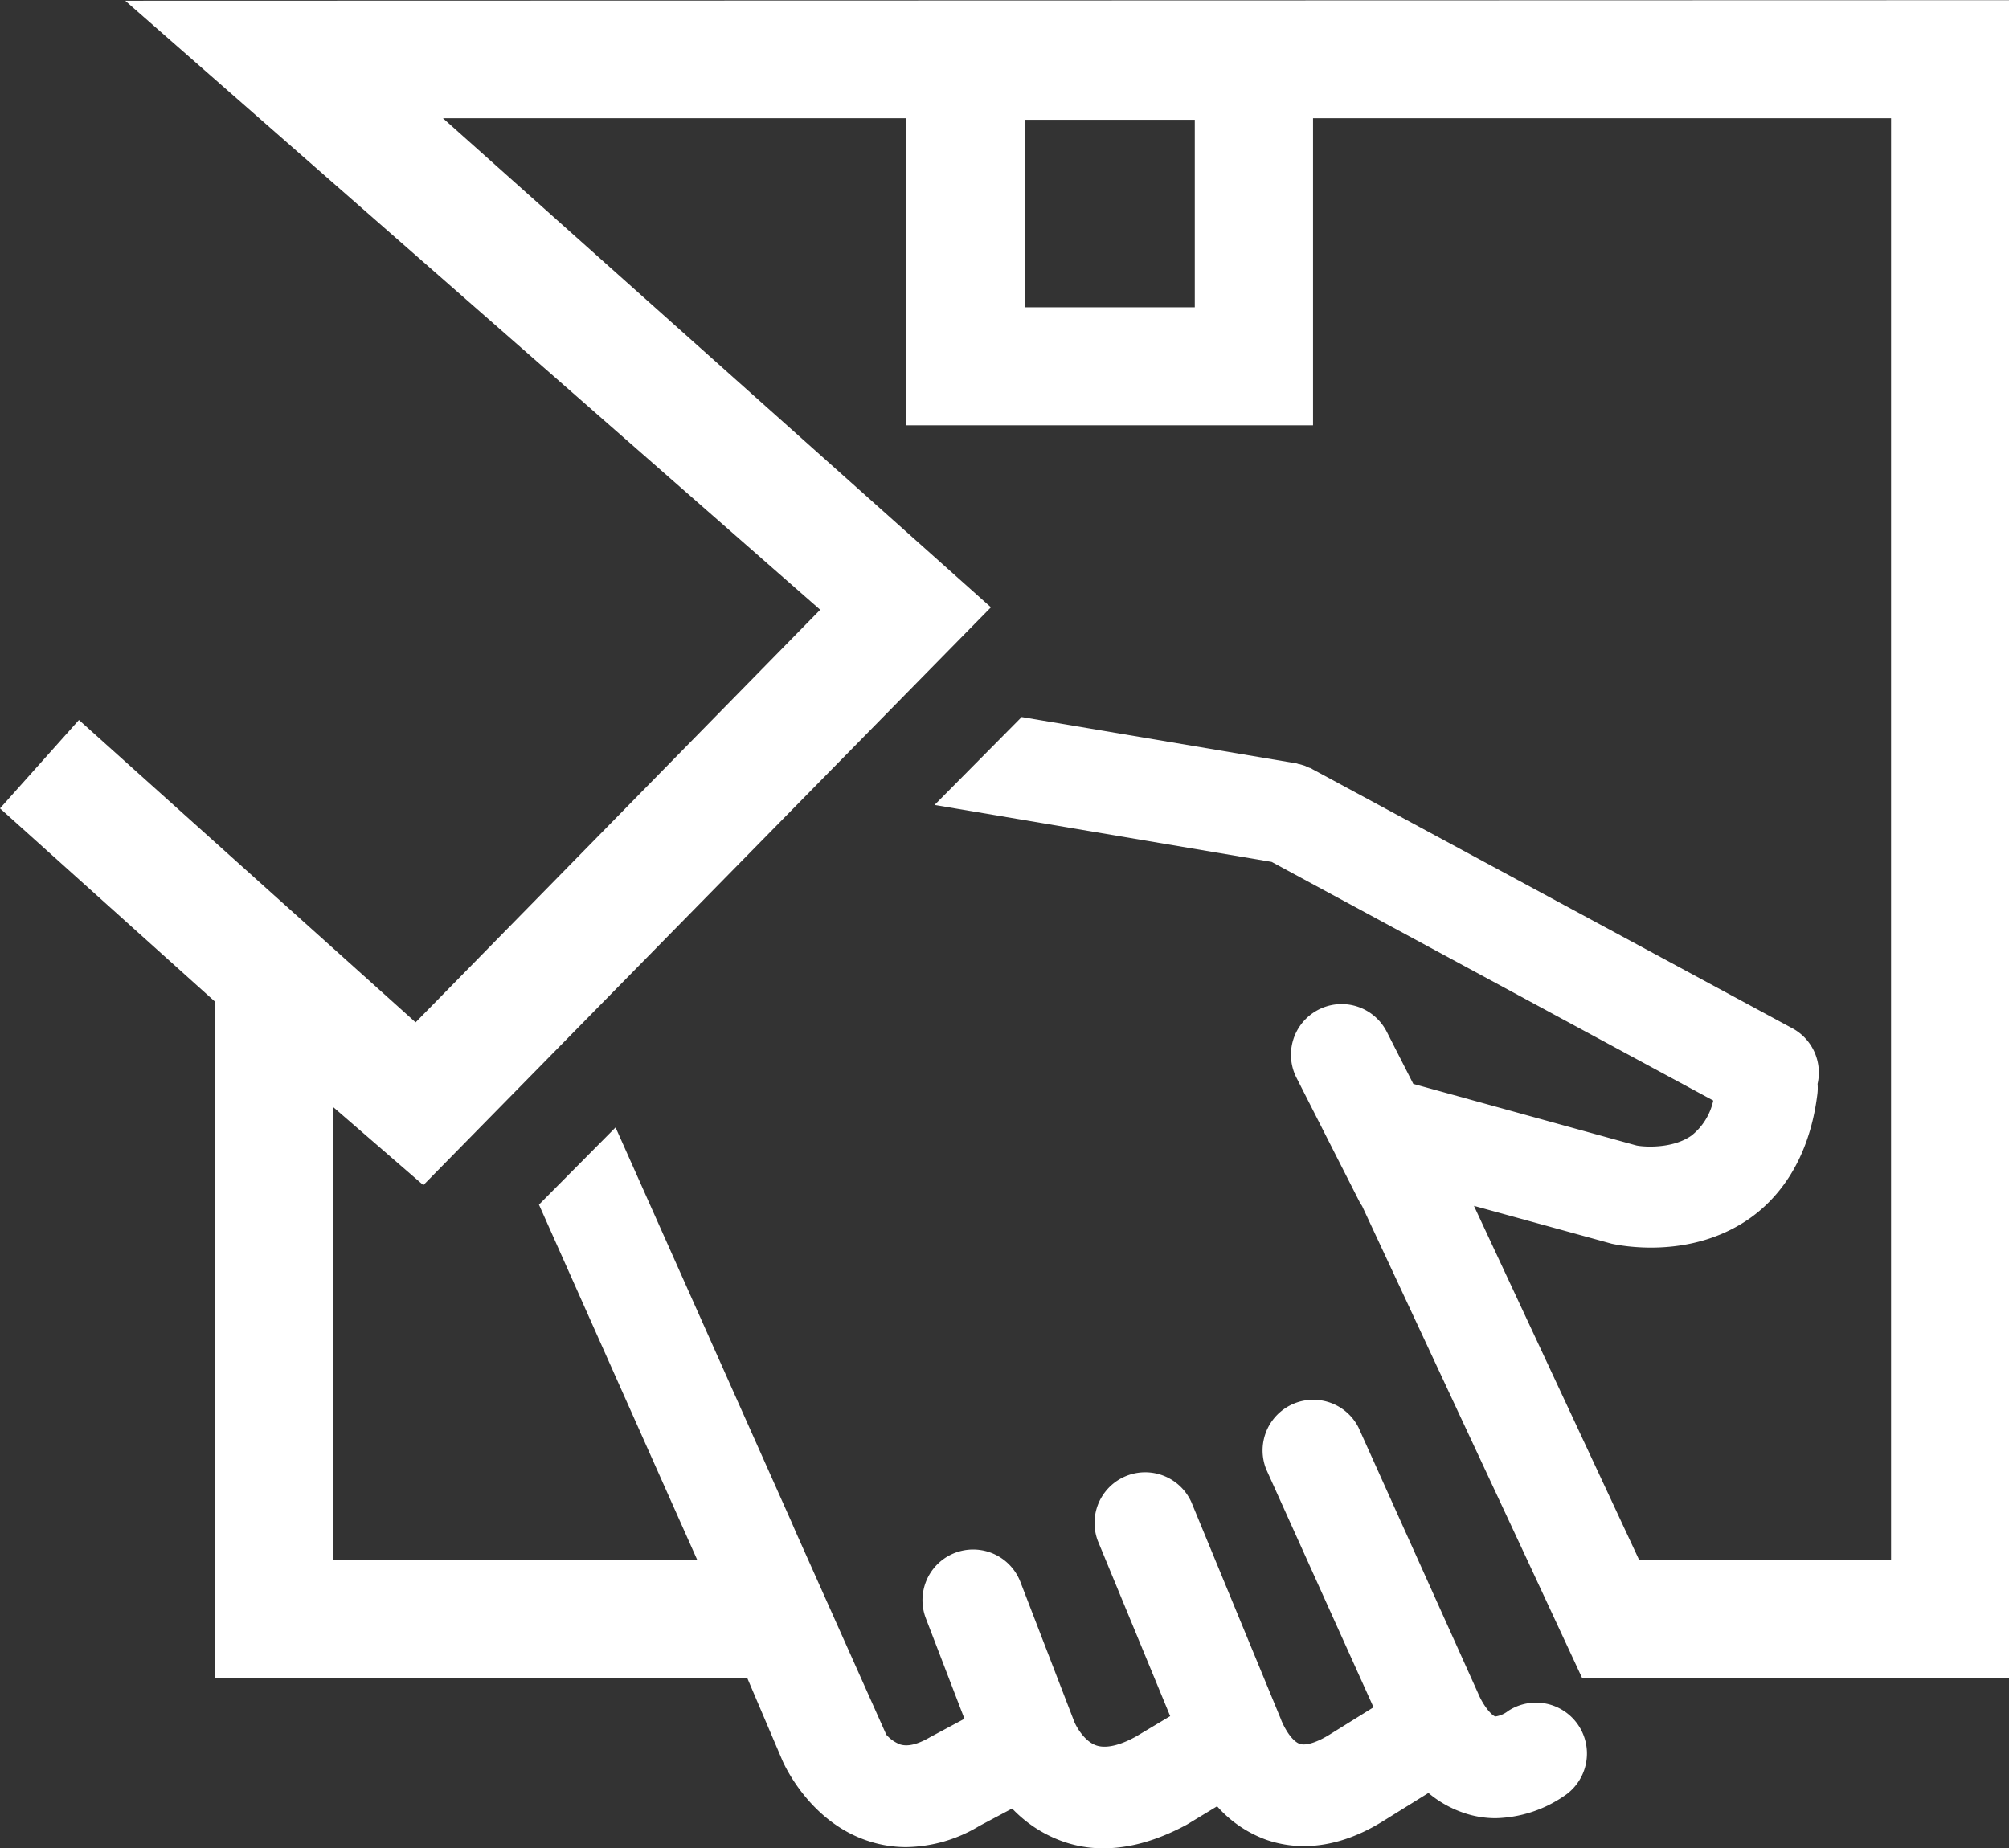
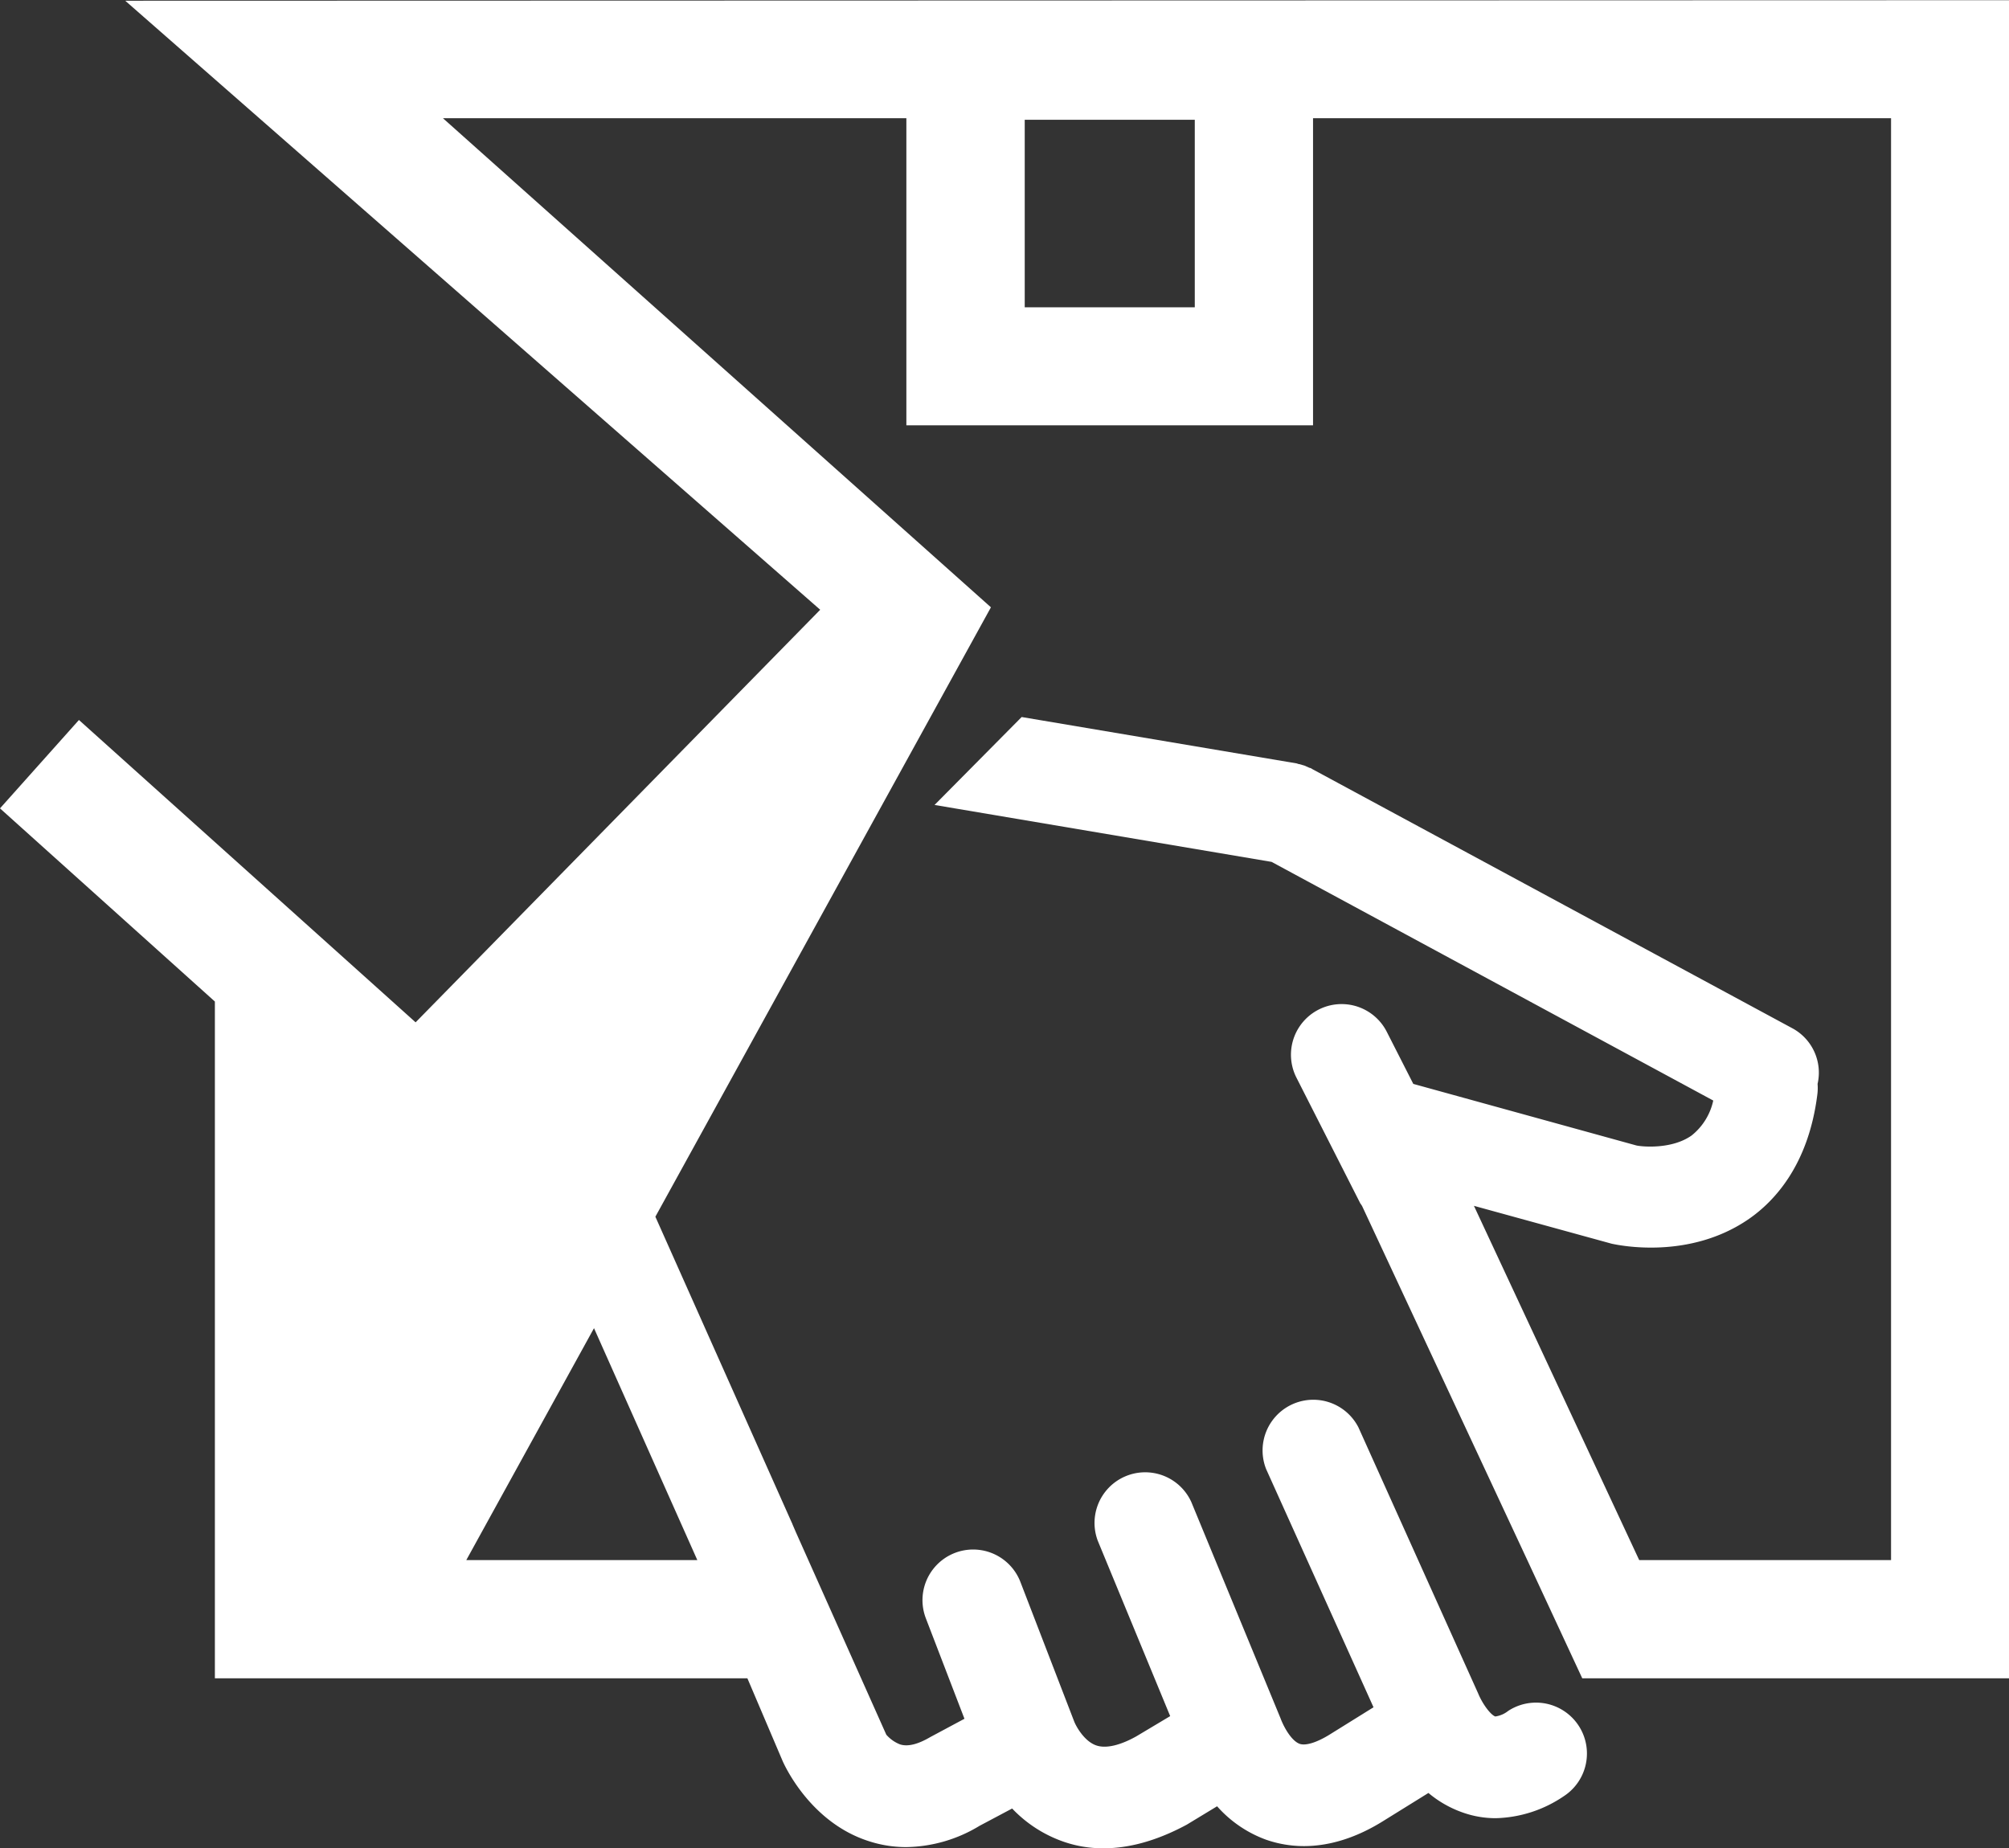
<svg xmlns="http://www.w3.org/2000/svg" id="Calque_1" data-name="Calque 1" viewBox="0 0 386.32 355.47">
  <rect x="0" y="0" width="386.32" height="355.47" fill="#333333" stroke="none" />
  <defs>
    <style>.cls-1{fill:#fff;}</style>
  </defs>
  <title>Pstage</title>
-   <path class="cls-1" d="M310.62,345.74h82.06V23l-362.24.1L164.08,140.23l-77.8,79.35L21.54,161.43l-15.18,17,41.32,37.15V345.74h102.4l6.72,15.78c.52,1.22,5.5,11.94,16.54,15.51a23.15,23.15,0,0,0,7.31,1.17,27.85,27.85,0,0,0,14.07-4.09l6.27-3.33a24.89,24.89,0,0,0,9.25,6.15,23.08,23.08,0,0,0,8.34,1.5c4.4,0,9.73-1.17,16-4.55l5.82-3.53a23.14,23.14,0,0,0,9.45,6.44,22.2,22.2,0,0,0,7.23,1.22c4.32,0,9.59-1.22,15.55-5l8.41-5.22a21.08,21.08,0,0,0,6.86,3.85,18.83,18.83,0,0,0,6.09,1,24.26,24.26,0,0,0,13.08-4.23A9.76,9.76,0,0,0,296.39,352a5.15,5.15,0,0,1-2.49,1.08c-.85-.28-2.42-2.3-3.31-4.46l-23-51.12a9.75,9.75,0,0,0-17.76,8l20.65,45.81-8.23,5.12c-2.53,1.6-4.72,2.31-5.92,1.93-1.57-.52-3.07-3.15-3.73-4.93l-17.15-41.58a9.74,9.74,0,0,0-18,7.42l13.93,33.74-6.53,3.9c-2.25,1.26-5.4,2.53-7.7,1.73s-3.86-3.66-4.23-4.6l-10.34-26.83a9.74,9.74,0,1,0-18.18,7l7.42,19.31-6.57,3.52c-2.4,1.41-4.33,1.88-5.81,1.41a6.76,6.76,0,0,1-2.65-1.87l-17.39-38.95-.65-1.51a1.72,1.72,0,0,0-.14-.33l-33.88-76h0L110,254.64,140.45,323h-70V235.89l17.32,15L196.91,139.76,91.54,45.7h89.11v59.06h78.2V45.7H370V323H321.57l-31.78-68.13,26.47,7.28c1.51.33,15,3.15,26.45-4.79,5-3.48,11.42-10.48,13.11-23.87a9.62,9.62,0,0,0,.05-2.07A9.69,9.69,0,0,0,351,220.71l-92.32-49.85a1.07,1.07,0,0,0-.52-.23l-.94-.42-1-.29c-.19,0-.33-.09-.52-.14l-52.88-8.92-16.75,16.91,64.81,10.95,84.93,45.9a11.77,11.77,0,0,1-4.16,6.72c-3.69,2.63-9.28,2.21-10.62,1.92l-42.9-11.84-5.09-10a9.74,9.74,0,0,0-17.39,8.78l12.29,24.2a5.26,5.26,0,0,1,.35.52L300.05,323h0ZM236.11,82.06h-32.7V46h32.7Z" transform="translate(-6.36 -22.96)" />
+   <path class="cls-1" d="M310.62,345.74h82.06V23l-362.24.1L164.08,140.23l-77.8,79.35L21.54,161.43l-15.18,17,41.32,37.15V345.74h102.4l6.72,15.78c.52,1.22,5.5,11.94,16.54,15.51a23.15,23.15,0,0,0,7.31,1.17,27.85,27.85,0,0,0,14.07-4.09l6.27-3.33a24.89,24.89,0,0,0,9.25,6.15,23.08,23.08,0,0,0,8.34,1.5c4.4,0,9.73-1.17,16-4.55l5.82-3.53a23.14,23.14,0,0,0,9.45,6.44,22.2,22.2,0,0,0,7.23,1.22c4.32,0,9.59-1.22,15.55-5l8.41-5.22a21.08,21.08,0,0,0,6.86,3.85,18.83,18.83,0,0,0,6.09,1,24.26,24.26,0,0,0,13.08-4.23A9.76,9.76,0,0,0,296.39,352a5.15,5.15,0,0,1-2.49,1.08c-.85-.28-2.42-2.3-3.31-4.46l-23-51.12a9.75,9.75,0,0,0-17.76,8l20.65,45.81-8.23,5.12c-2.53,1.6-4.72,2.31-5.92,1.93-1.57-.52-3.07-3.15-3.73-4.93l-17.15-41.58a9.74,9.74,0,0,0-18,7.42l13.93,33.74-6.53,3.9c-2.25,1.26-5.4,2.53-7.7,1.73s-3.86-3.66-4.23-4.6l-10.34-26.83a9.74,9.74,0,1,0-18.18,7l7.42,19.31-6.57,3.52c-2.4,1.41-4.33,1.88-5.81,1.41a6.76,6.76,0,0,1-2.65-1.87l-17.39-38.95-.65-1.51a1.72,1.72,0,0,0-.14-.33l-33.88-76h0L110,254.64,140.45,323h-70l17.32,15L196.91,139.76,91.54,45.7h89.11v59.06h78.2V45.7H370V323H321.57l-31.78-68.13,26.47,7.28c1.51.33,15,3.15,26.45-4.79,5-3.48,11.42-10.48,13.11-23.87a9.62,9.62,0,0,0,.05-2.07A9.69,9.69,0,0,0,351,220.71l-92.32-49.85a1.07,1.07,0,0,0-.52-.23l-.94-.42-1-.29c-.19,0-.33-.09-.52-.14l-52.88-8.92-16.75,16.91,64.81,10.95,84.93,45.9a11.77,11.77,0,0,1-4.16,6.72c-3.69,2.63-9.28,2.21-10.62,1.92l-42.9-11.84-5.09-10a9.74,9.74,0,0,0-17.39,8.78l12.29,24.2a5.26,5.26,0,0,1,.35.52L300.05,323h0ZM236.11,82.06h-32.7V46h32.7Z" transform="translate(-6.36 -22.96)" />
</svg>